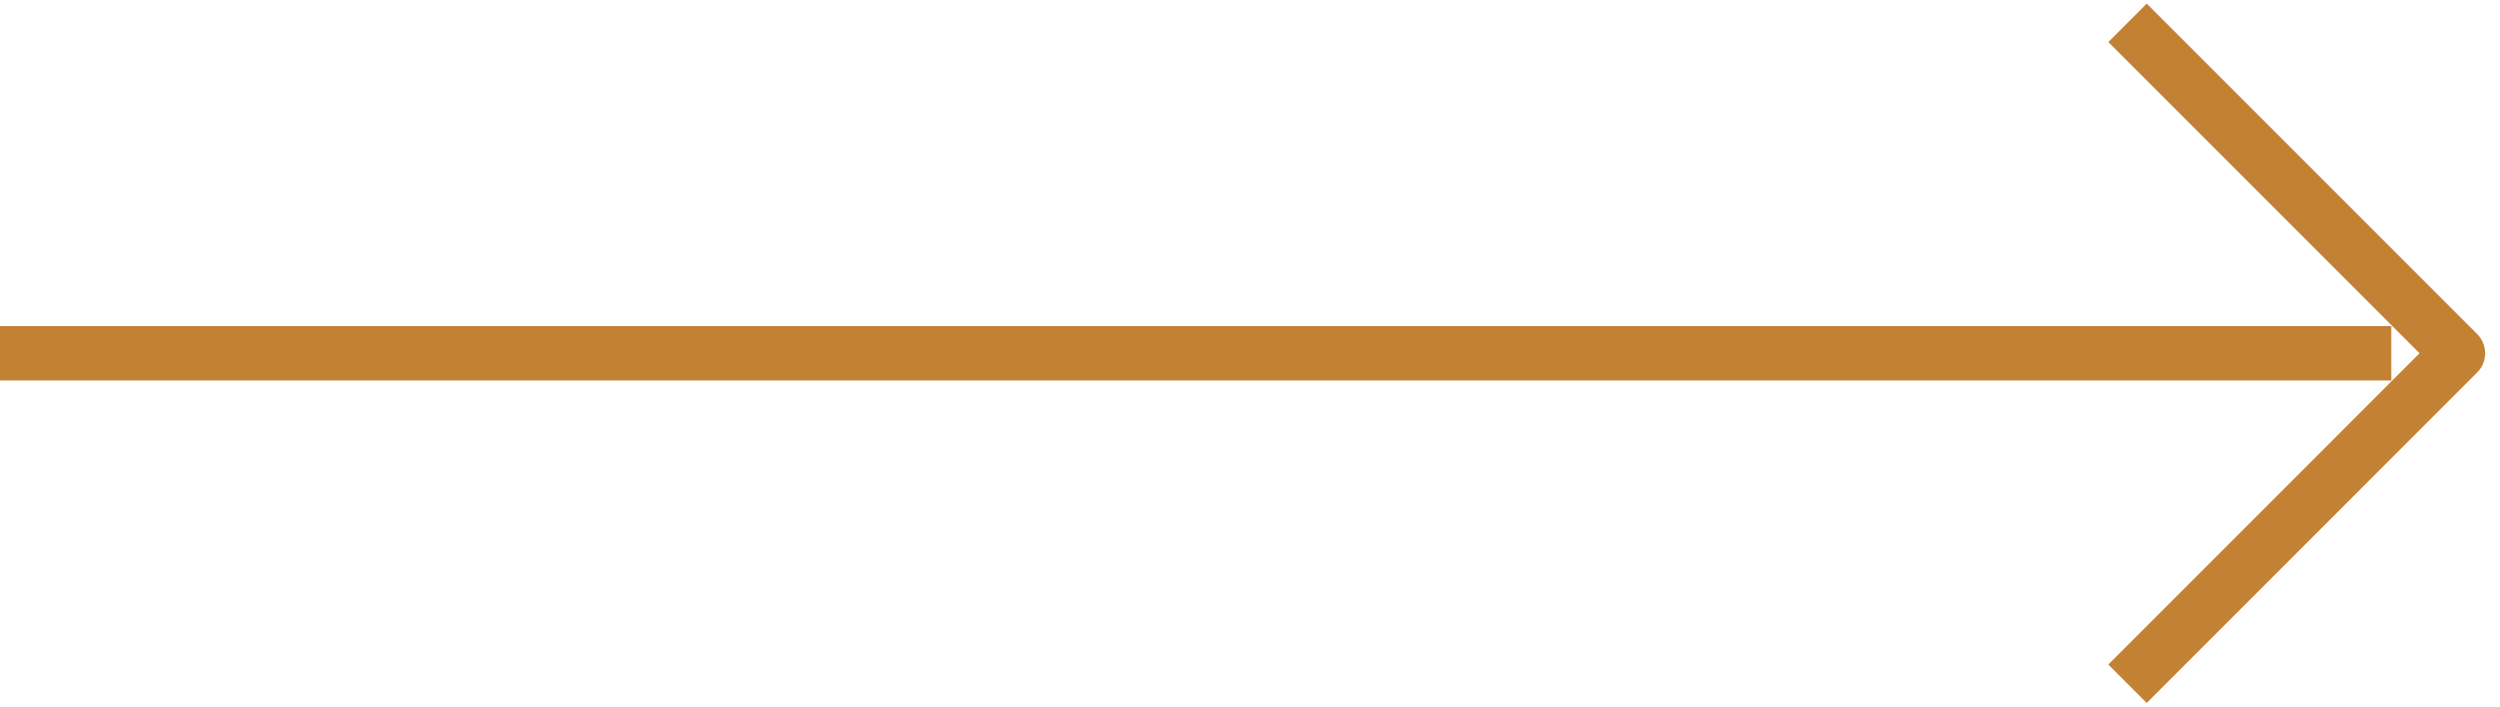
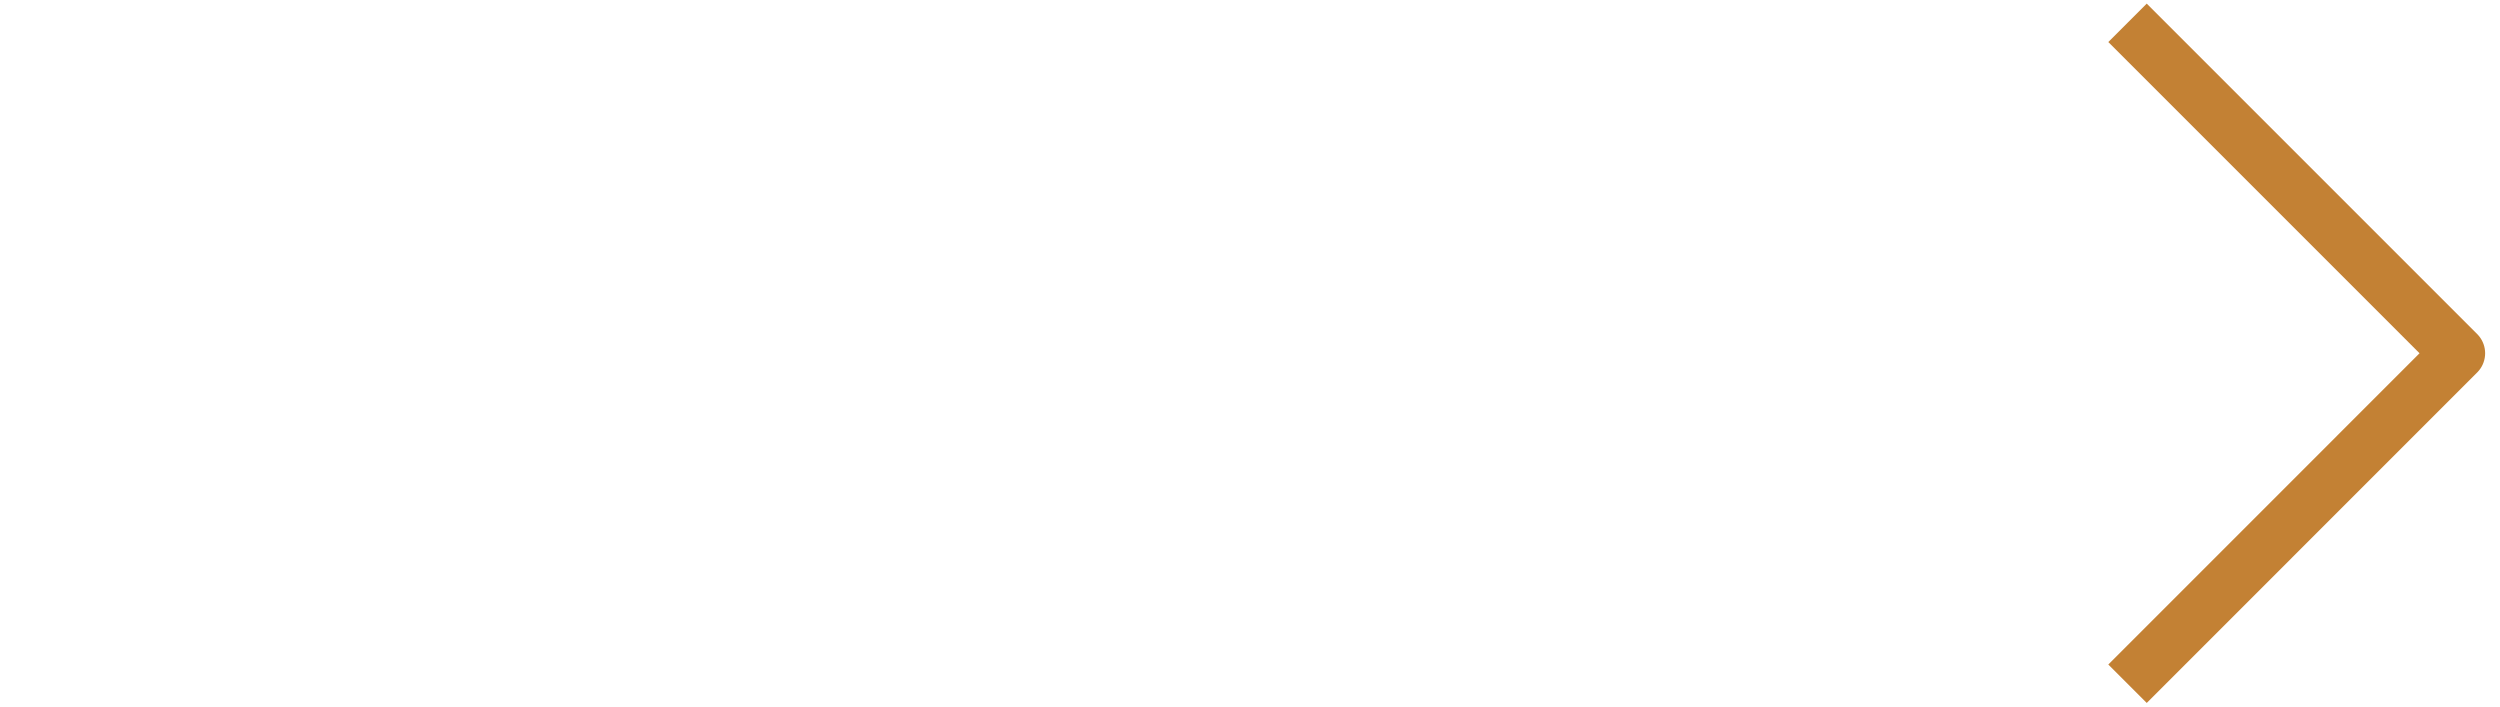
<svg xmlns="http://www.w3.org/2000/svg" width="92px" height="26px" viewBox="0 0 92 26" version="1.1">
  <title>Group 4</title>
  <desc>Created with Sketch.</desc>
  <g id="Homepage" stroke="none" stroke-width="1" fill="none" fill-rule="evenodd" stroke-linecap="square" stroke-linejoin="round">
    <g id="Home" transform="translate(-1062, -724)" stroke="#C38134" stroke-width="2">
      <g id="Group-8" transform="translate(840, 706)">
        <g id="Group-4" transform="translate(223, 19.547)">
-           <line x1="-1.42073853e-14" y1="11.453" x2="86" y2="11.453" id="Line-3" />
          <polyline id="Path-17" points="78 22.907 89.453 11.453 78 -4.55222319e-13" />
        </g>
      </g>
    </g>
  </g>
</svg>